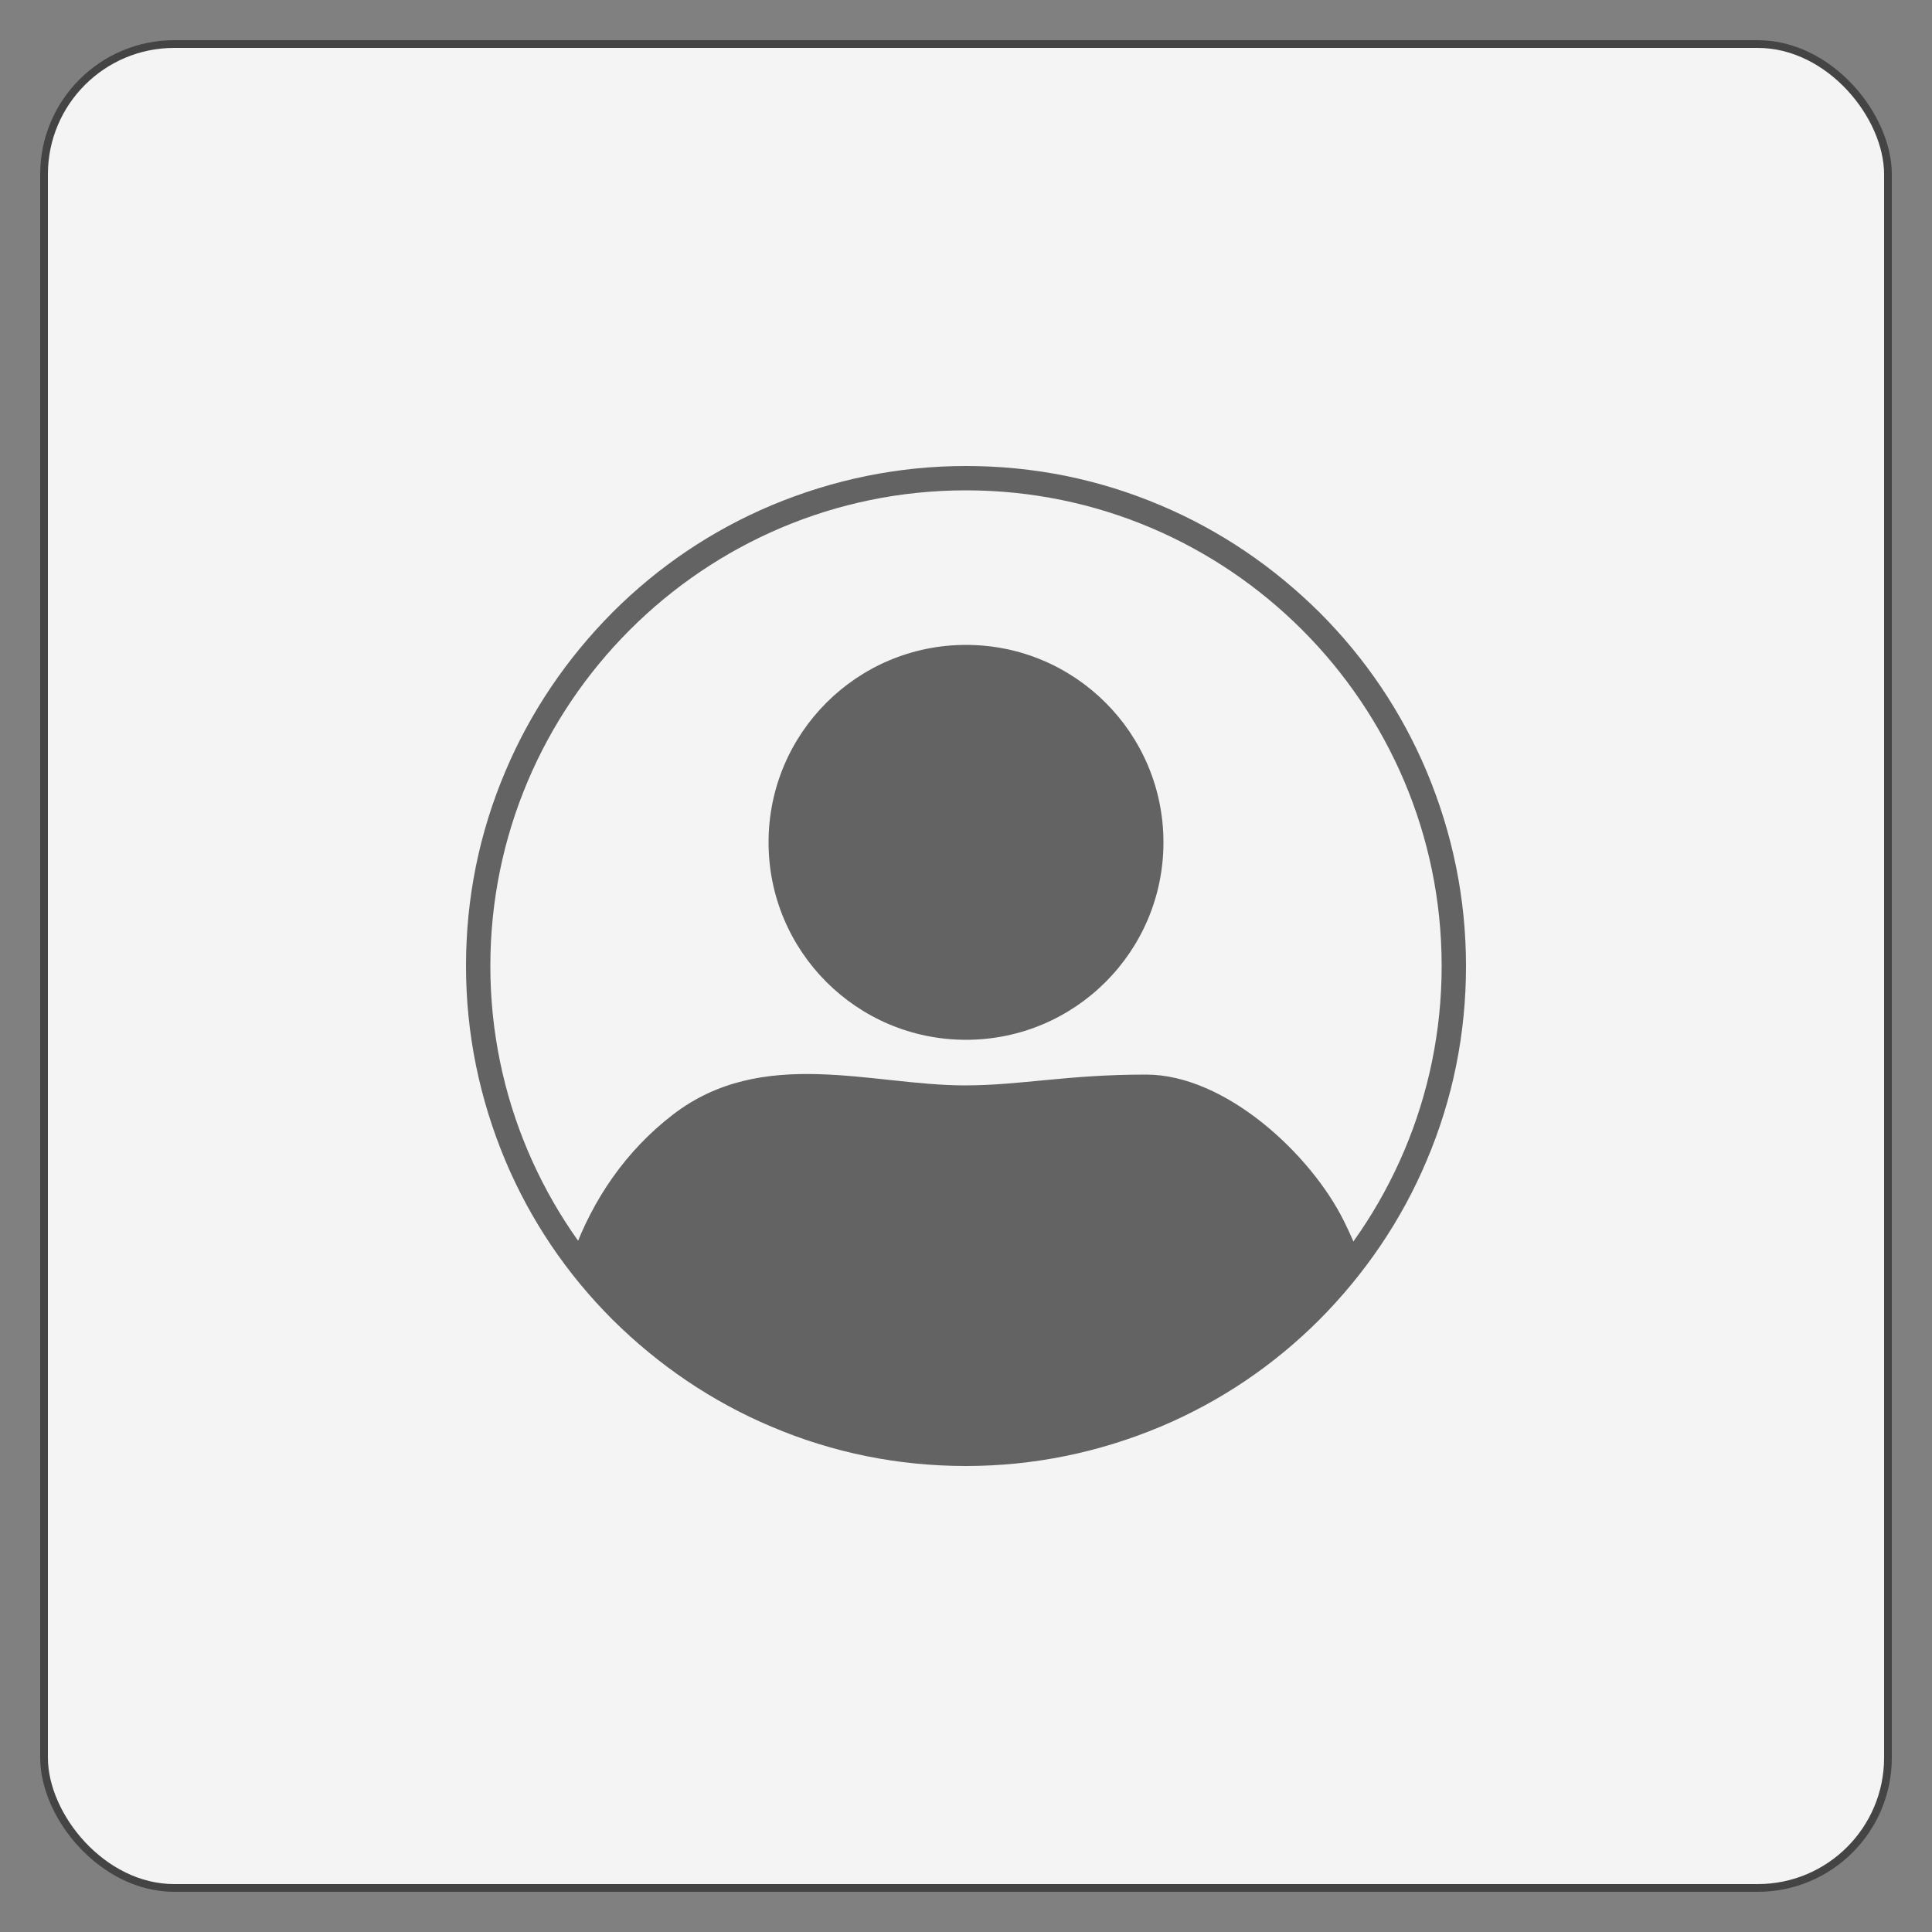
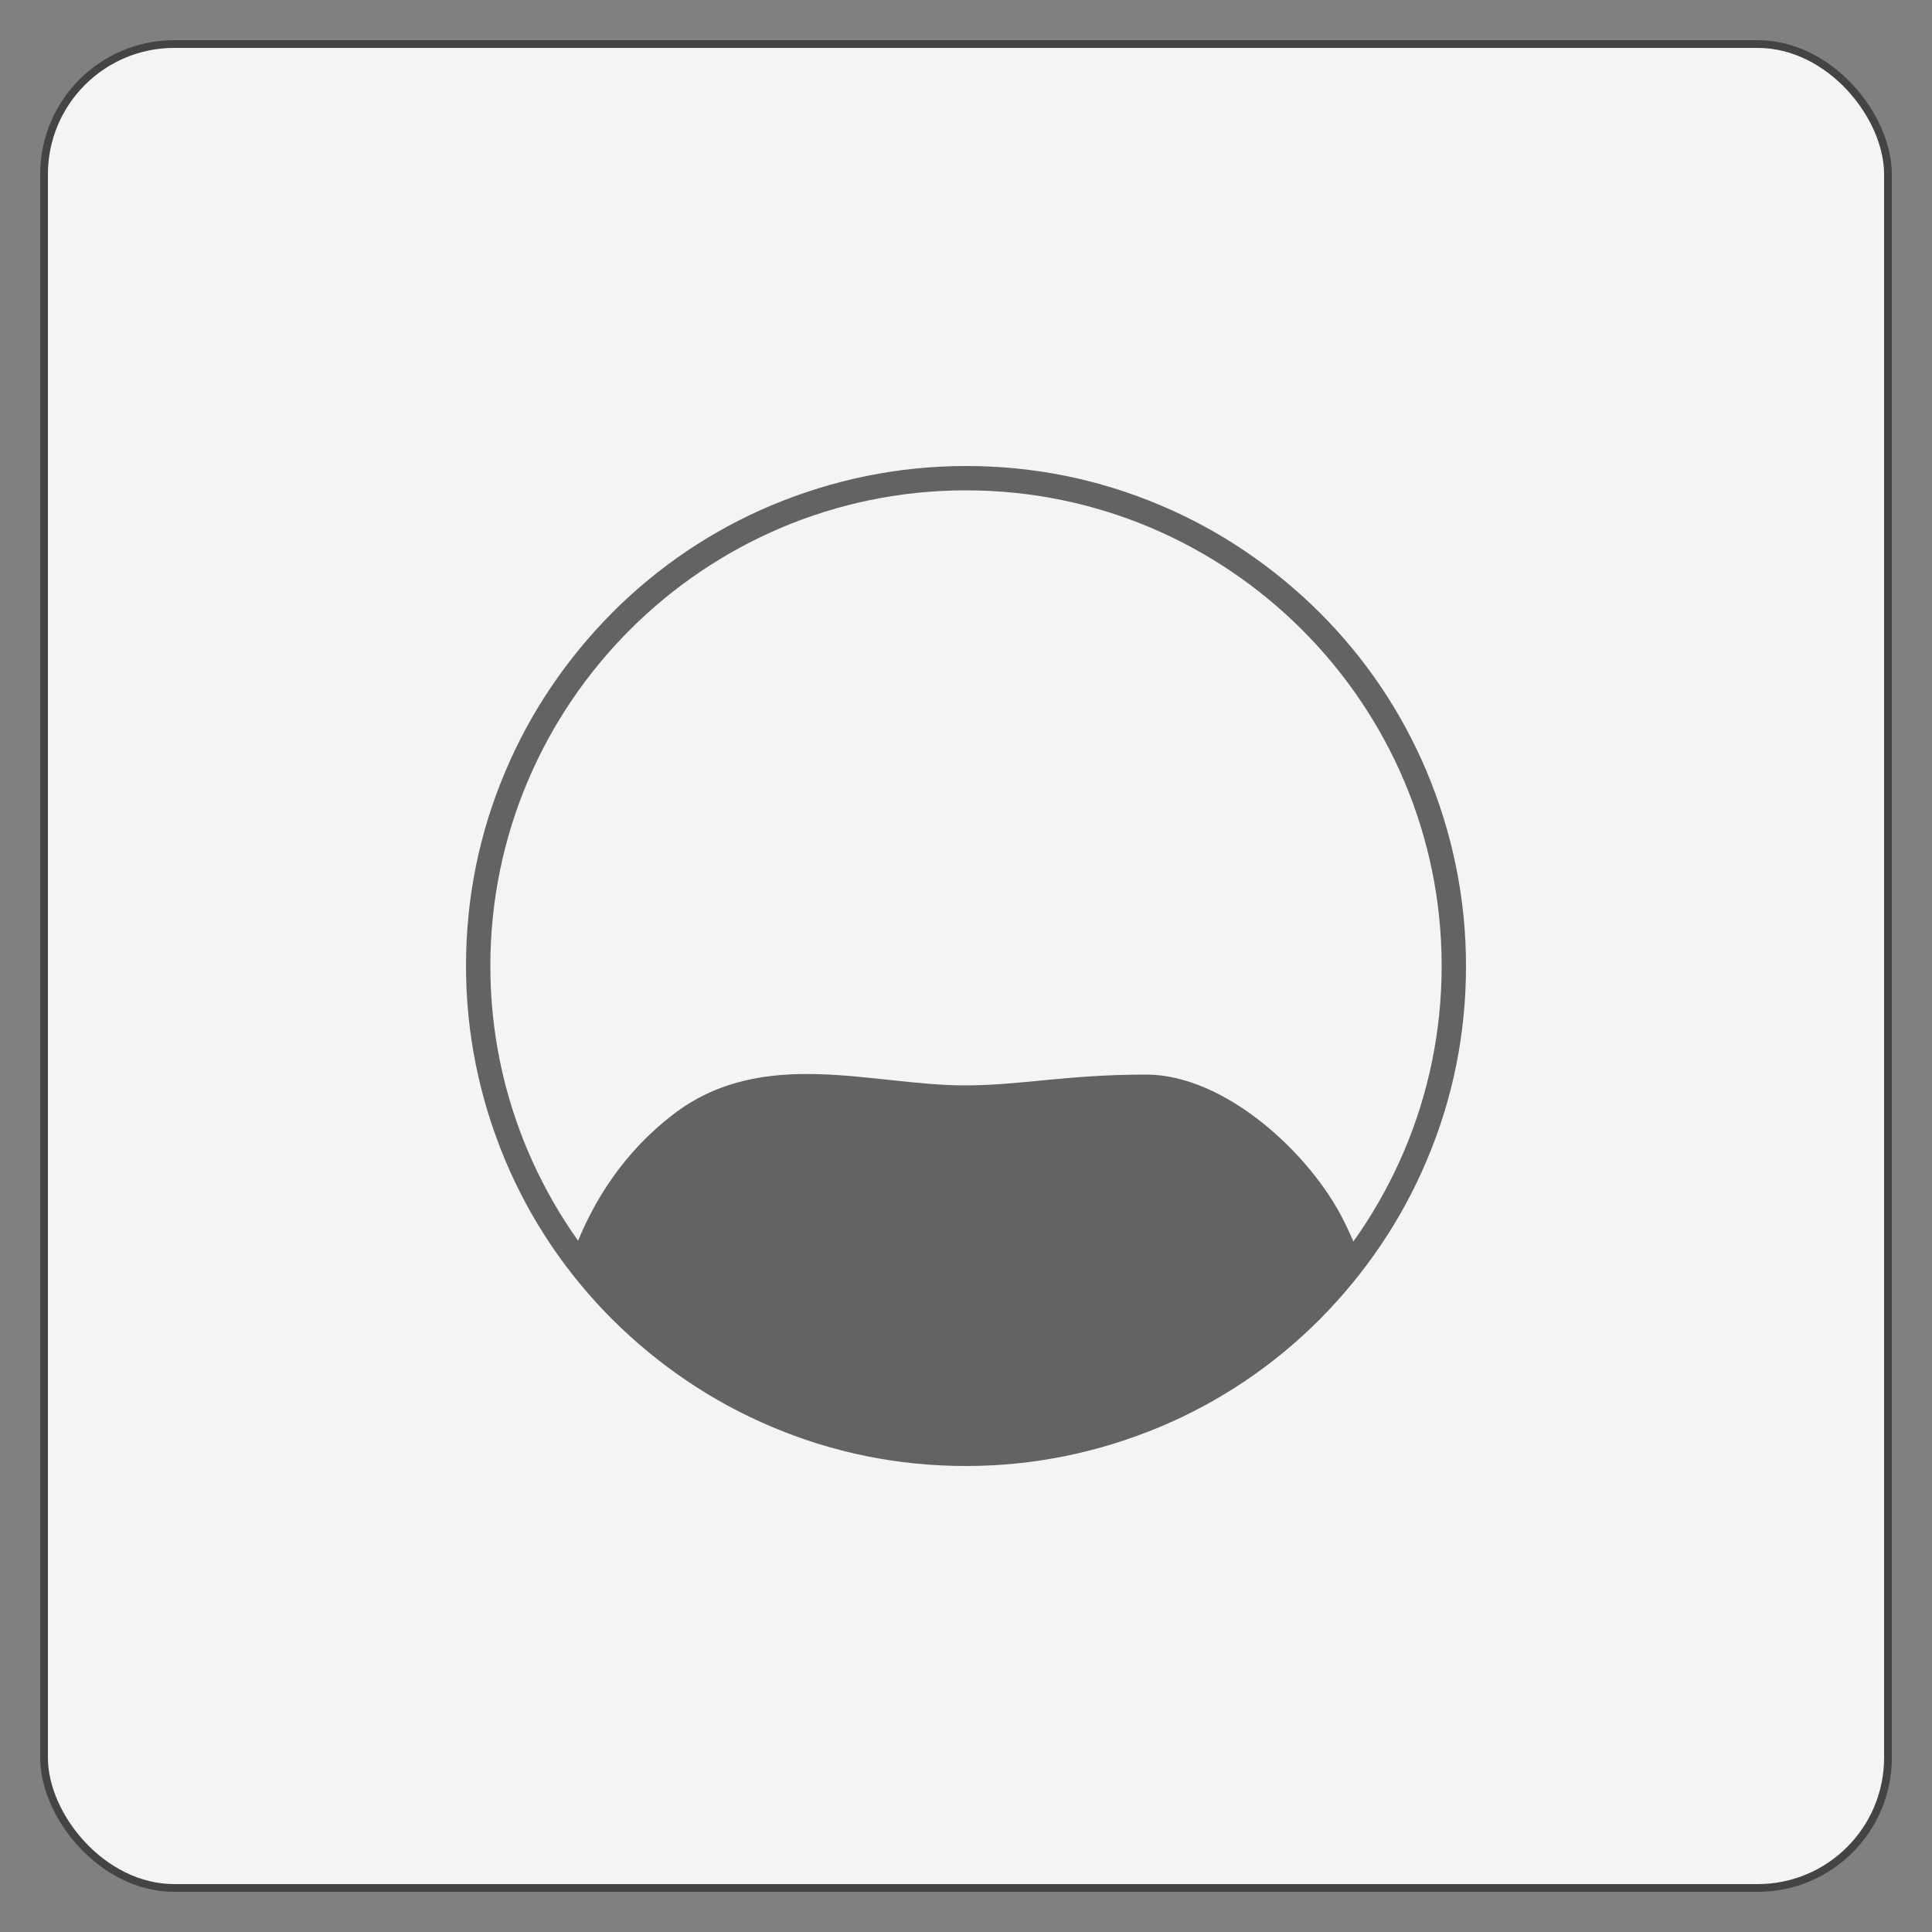
<svg xmlns="http://www.w3.org/2000/svg" id="Layer_1" version="1.1" viewBox="0 0 500 500">
  <rect x="0" y="0" width="500" height="500" fill="#808080" stroke="none" />
  <defs>
    <style>
      .st0 {
        fill: #636363;
      }

      .st1 {
        fill: #f4f4f4;
        stroke: #444;
        stroke-miterlimit: 10;
        stroke-width: 2px;
      }
    </style>
  </defs>
  <rect class="st1" x="11.4" y="11.4" width="477.2" height="477.2" rx="33.7" ry="33.7" />
  <g>
    <path class="st0" d="M250,379.4c-17.5,0-34.4-3.4-50.4-10.2-15.4-6.5-29.2-15.9-41.1-27.7-11.9-11.9-21.2-25.7-27.7-41.1-6.7-16-10.2-32.9-10.2-50.4s3.4-34.4,10.2-50.4c6.5-15.4,15.9-29.2,27.7-41.1,11.9-11.9,25.7-21.2,41.1-27.7,16-6.7,32.9-10.2,50.4-10.2s34.4,3.4,50.4,10.2c15.4,6.5,29.2,15.9,41.1,27.7,11.9,11.9,21.2,25.7,27.7,41.1,6.7,16,10.2,32.9,10.2,50.4s-3.4,34.4-10.2,50.4c-6.5,15.4-15.9,29.2-27.7,41.1-11.9,11.9-25.7,21.2-41.1,27.7-16,6.7-32.9,10.2-50.4,10.2h0ZM250,126.9c-67.9,0-123.1,55.3-123.1,123.1s55.3,123.1,123.1,123.1,123.1-55.3,123.1-123.1-55.2-123.1-123.1-123.1Z" />
-     <circle class="st0" cx="250" cy="218" r="51.1" />
-     <path class="st0" d="M250.2,376.3c41.6,0,78.6-20.2,101.6-51.3-1.2-3-2.5-6-4-9-8.5-17.2-30.6-37.9-51.2-37.9s-32.4,2.8-46.9,2.8c-24.1,0-52.4-10.3-75.6,7.6-12.1,9.3-20.7,21.9-25.8,36,23,31.4,60.1,51.7,101.9,51.7h0Z" />
+     <path class="st0" d="M250.2,376.3c41.6,0,78.6-20.2,101.6-51.3-1.2-3-2.5-6-4-9-8.5-17.2-30.6-37.9-51.2-37.9s-32.4,2.8-46.9,2.8c-24.1,0-52.4-10.3-75.6,7.6-12.1,9.3-20.7,21.9-25.8,36,23,31.4,60.1,51.7,101.9,51.7Z" />
  </g>
</svg>